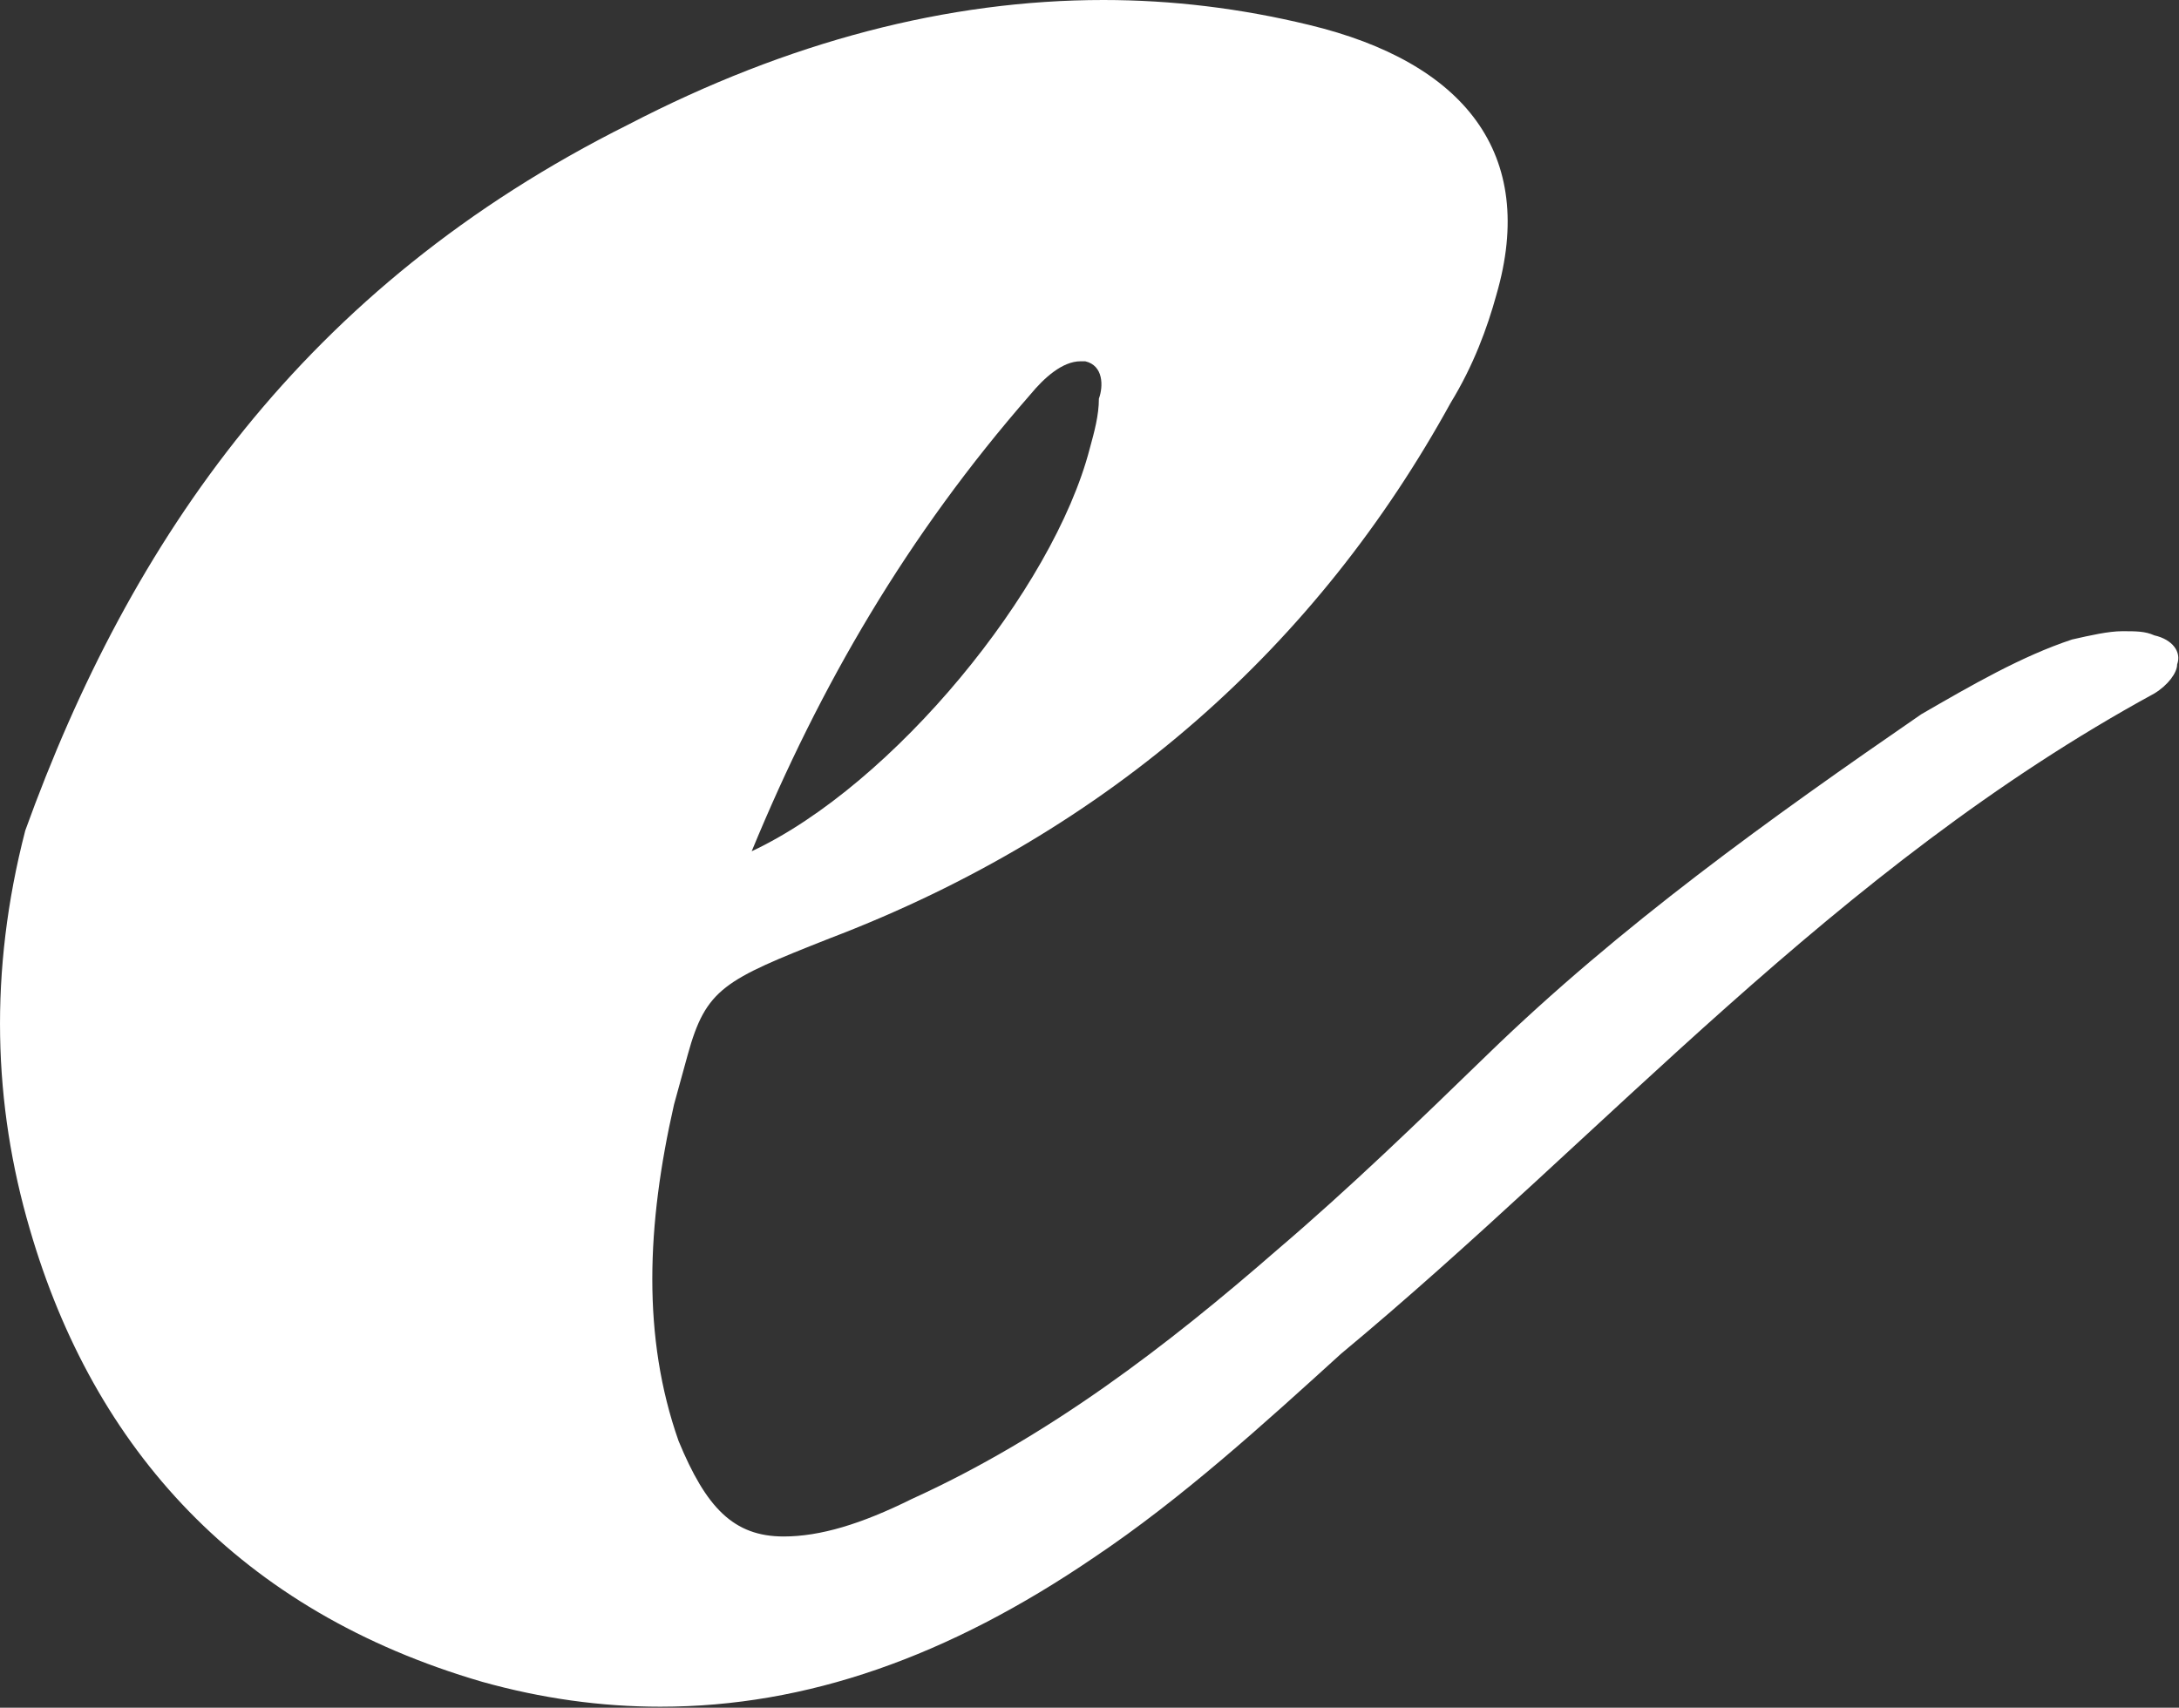
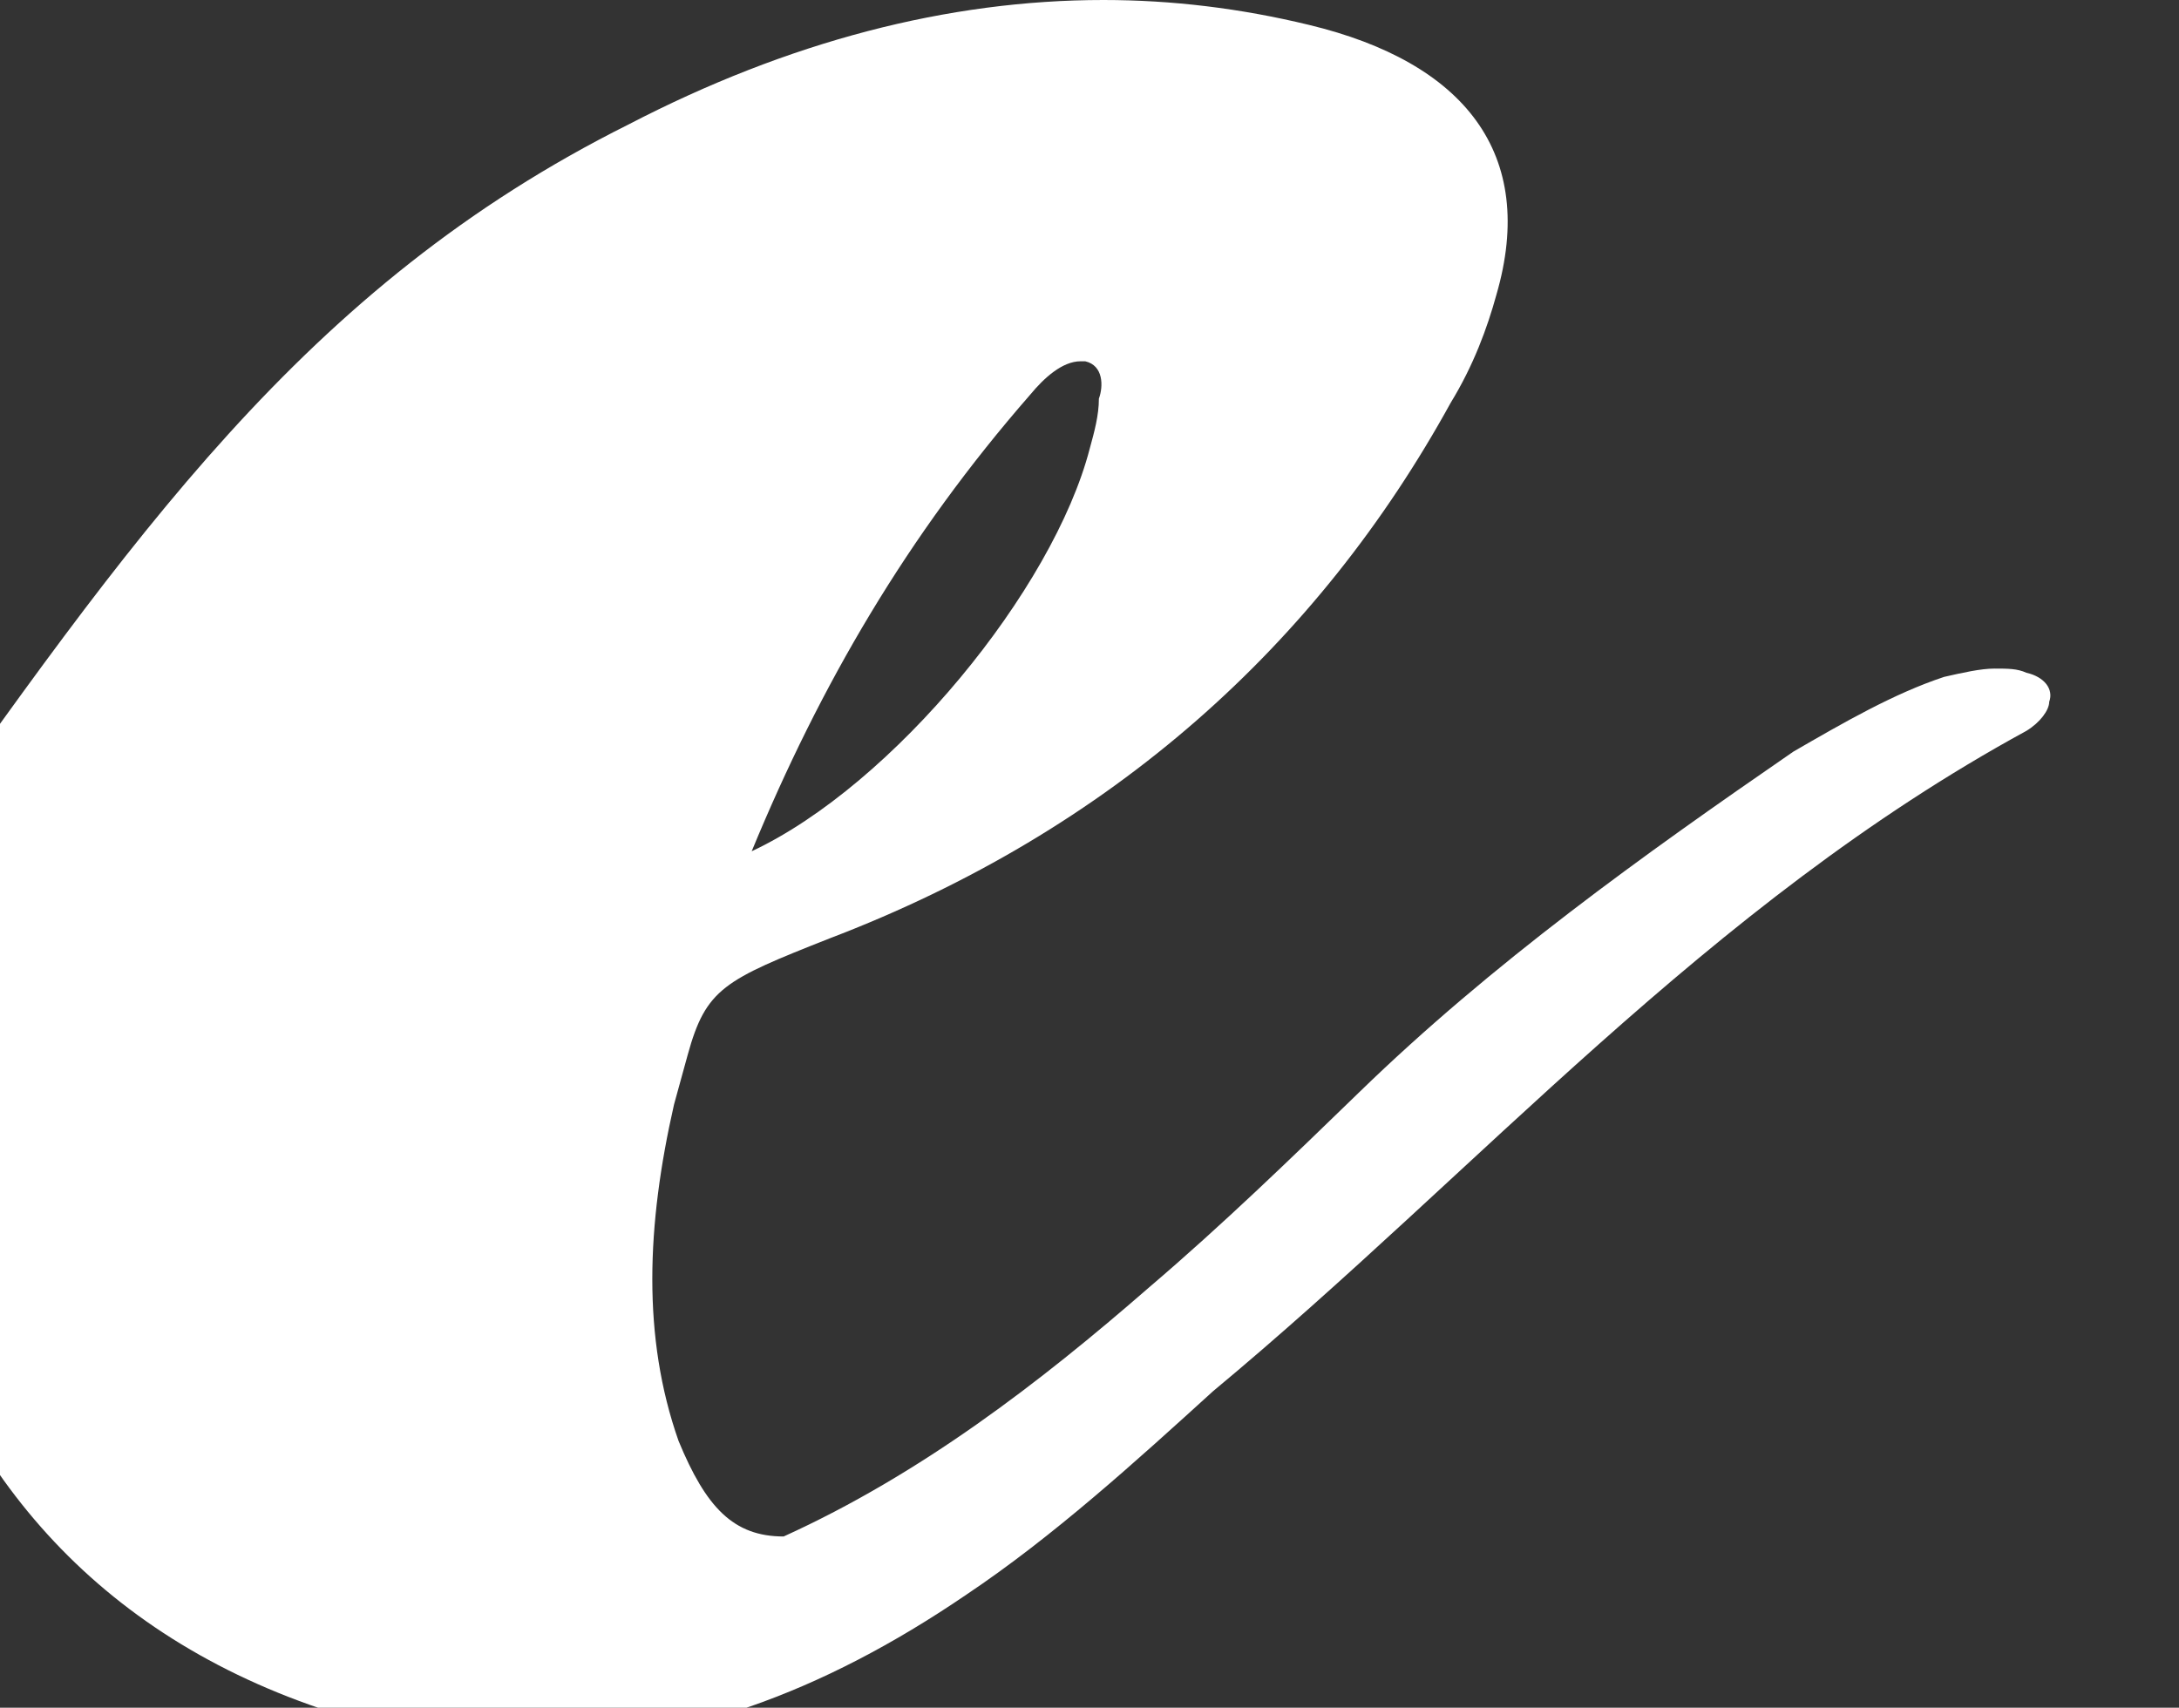
<svg xmlns="http://www.w3.org/2000/svg" version="1.1" id="Layer_1" x="0px" y="0px" width="171.2px" height="134.2px" viewBox="0 0 171.2 134.2" enable-background="new 0 0 171.2 134.2" xml:space="preserve">
  <rect x="0" y="0" width="171.2" height="134.2" fill="#333333" stroke="none" />
-   <path fill="#FFFFFF" d="M49.365,9.79C61.929,3.264,74.492,0,86.697,0c5.385,0,10.77,0.652,16.152,1.957  c12.205,2.938,17.949,10.117,14.719,21.212c-0.719,2.611-1.795,5.548-3.59,8.484C103.568,50.58,87.416,65.266,65.16,73.75  c-8.256,3.264-9.691,3.916-11.127,9.137l-1.078,3.917c-2.152,9.463-2.512,18.273,0.359,26.432c2.154,5.222,4.309,7.506,8.256,7.506  c2.873,0,6.104-0.979,10.051-2.938c10.77-4.895,20.102-12.073,28.717-19.579c5.742-4.895,11.129-10.116,16.512-15.338  c10.41-10.116,22.256-18.6,34.102-26.759c3.949-2.284,7.896-4.568,11.846-5.874c1.436-0.326,2.871-0.652,3.949-0.652  c1.076,0,1.793,0,2.512,0.326c1.436,0.326,2.154,1.306,1.795,2.284c0,0.653-0.717,1.632-1.795,2.285  c-25.127,13.705-43.074,34.59-63.895,51.886c-6.102,5.548-12.563,11.421-19.383,15.989c-11.488,7.833-22.615,11.748-34.102,11.748  c-4.666,0-9.332-0.651-14-1.958c-19.025-5.547-30.512-18.273-35.537-35.569c-2.871-9.789-3.23-20.232-0.357-31.327  C10.24,42.422,23.88,22.517,49.365,9.79z M85.621,35.243c0.359-1.306,0.717-2.611,0.717-3.916c0.359-0.979,0.359-2.61-1.076-2.937  h-0.359c-1.436,0-2.871,1.305-3.949,2.61c-9.691,11.095-16.51,22.843-21.896,35.896C70.185,61.676,82.75,46.338,85.621,35.243z" />
+   <path fill="#FFFFFF" d="M49.365,9.79C61.929,3.264,74.492,0,86.697,0c5.385,0,10.77,0.652,16.152,1.957  c12.205,2.938,17.949,10.117,14.719,21.212c-0.719,2.611-1.795,5.548-3.59,8.484C103.568,50.58,87.416,65.266,65.16,73.75  c-8.256,3.264-9.691,3.916-11.127,9.137l-1.078,3.917c-2.152,9.463-2.512,18.273,0.359,26.432c2.154,5.222,4.309,7.506,8.256,7.506  c10.77-4.895,20.102-12.073,28.717-19.579c5.742-4.895,11.129-10.116,16.512-15.338  c10.41-10.116,22.256-18.6,34.102-26.759c3.949-2.284,7.896-4.568,11.846-5.874c1.436-0.326,2.871-0.652,3.949-0.652  c1.076,0,1.793,0,2.512,0.326c1.436,0.326,2.154,1.306,1.795,2.284c0,0.653-0.717,1.632-1.795,2.285  c-25.127,13.705-43.074,34.59-63.895,51.886c-6.102,5.548-12.563,11.421-19.383,15.989c-11.488,7.833-22.615,11.748-34.102,11.748  c-4.666,0-9.332-0.651-14-1.958c-19.025-5.547-30.512-18.273-35.537-35.569c-2.871-9.789-3.23-20.232-0.357-31.327  C10.24,42.422,23.88,22.517,49.365,9.79z M85.621,35.243c0.359-1.306,0.717-2.611,0.717-3.916c0.359-0.979,0.359-2.61-1.076-2.937  h-0.359c-1.436,0-2.871,1.305-3.949,2.61c-9.691,11.095-16.51,22.843-21.896,35.896C70.185,61.676,82.75,46.338,85.621,35.243z" />
</svg>